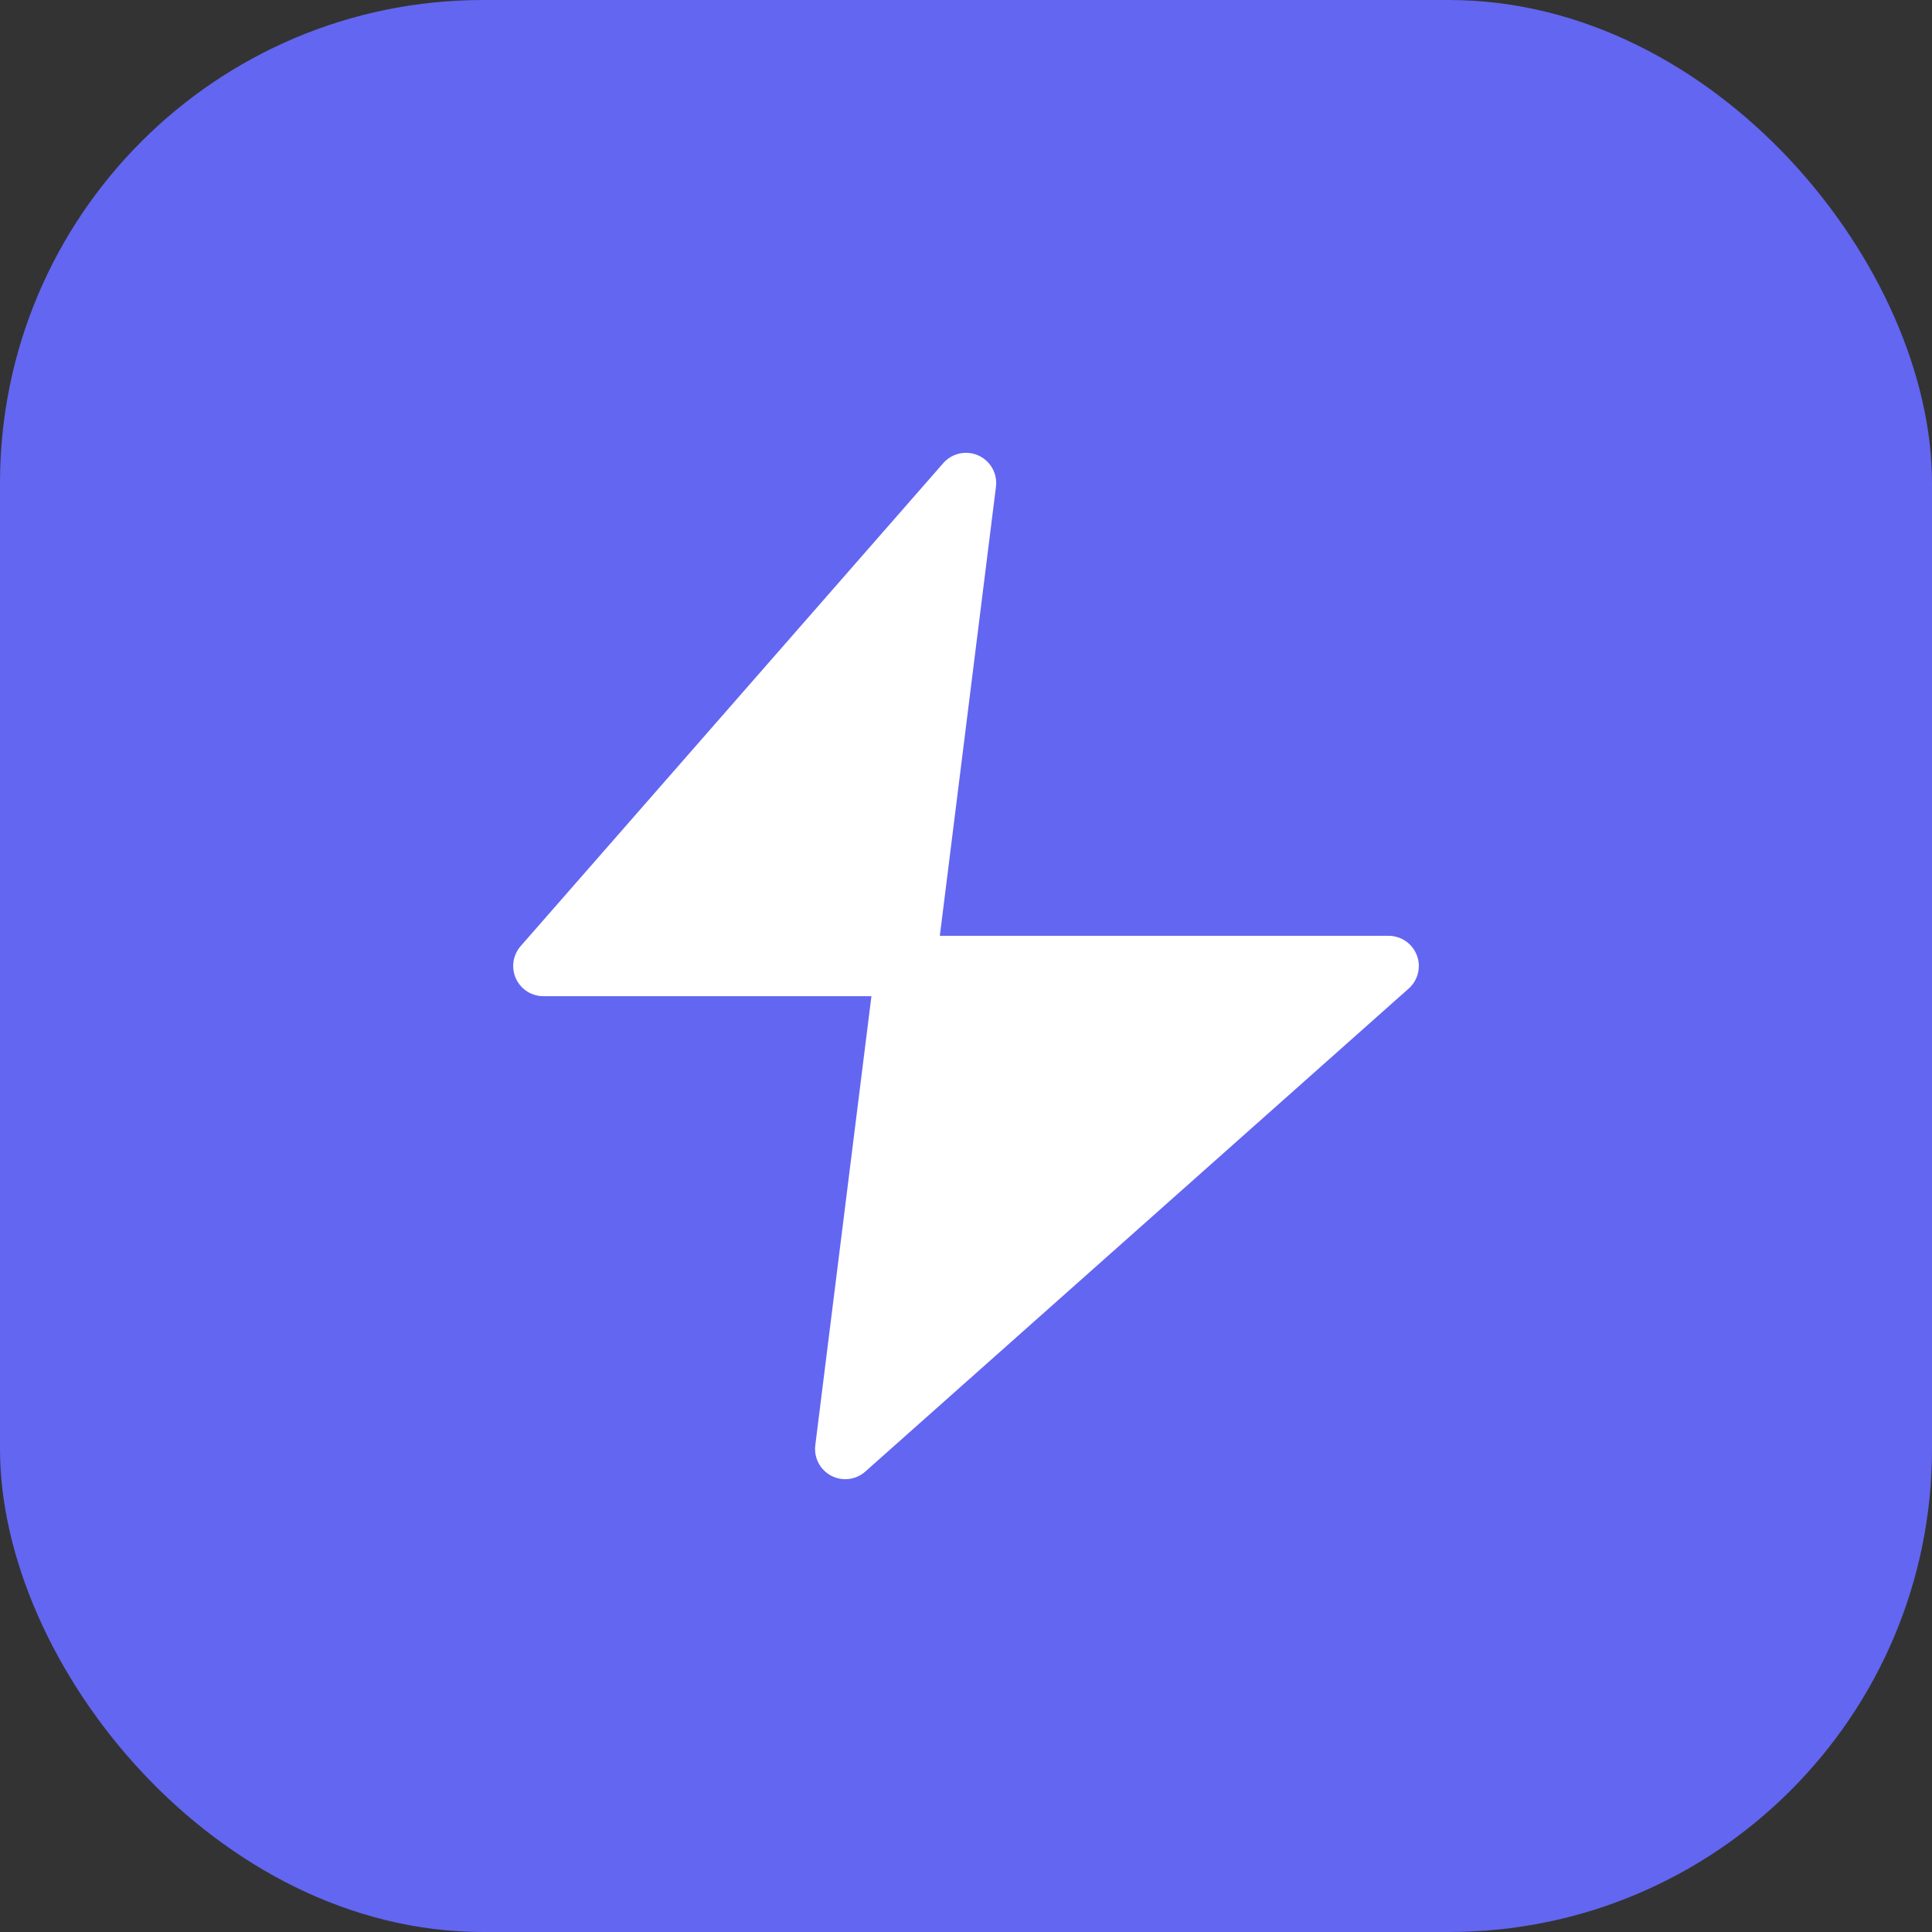
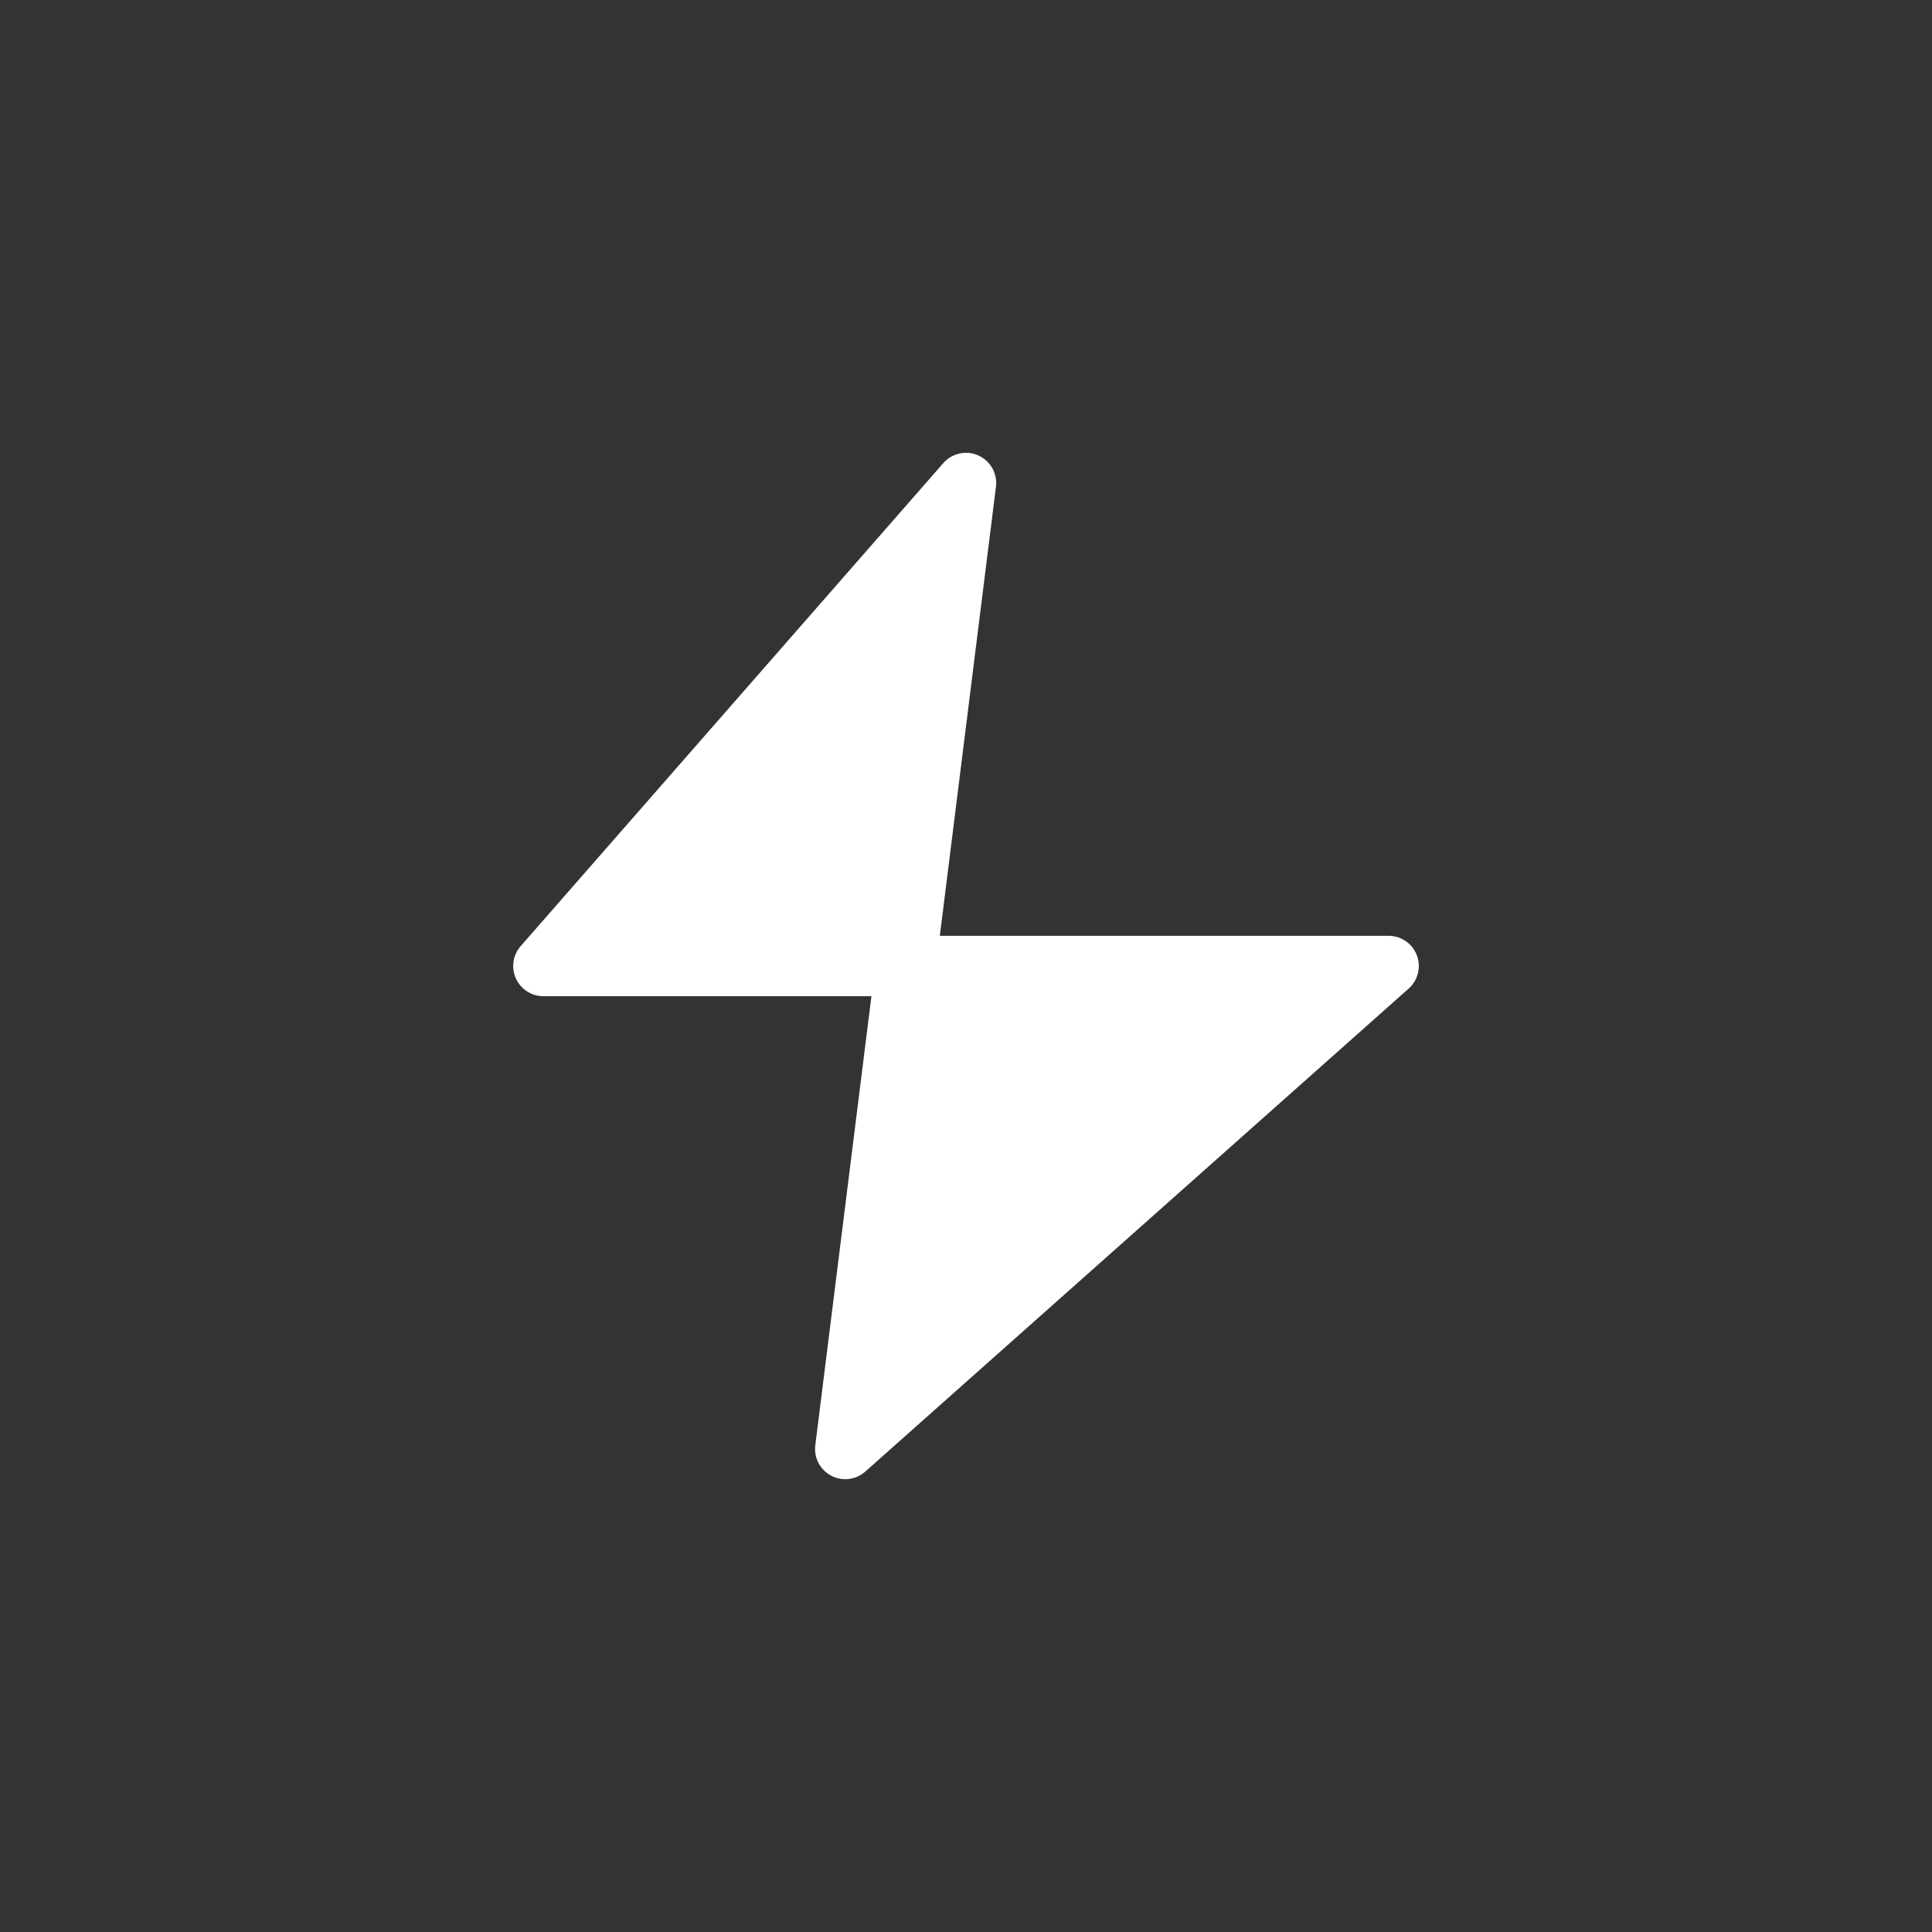
<svg xmlns="http://www.w3.org/2000/svg" width="32" height="32" viewBox="0 0 32 32" fill="none">
  <rect x="0" y="0" width="32" height="32" fill="#333333" stroke="none" />
-   <rect width="32" height="32" rx="8" fill="#6366F1" />
  <path d="M16 8L9 16H15L14 24L23 16H15L16 8Z" fill="white" stroke="white" stroke-width="1" stroke-linecap="round" stroke-linejoin="round" />
</svg>